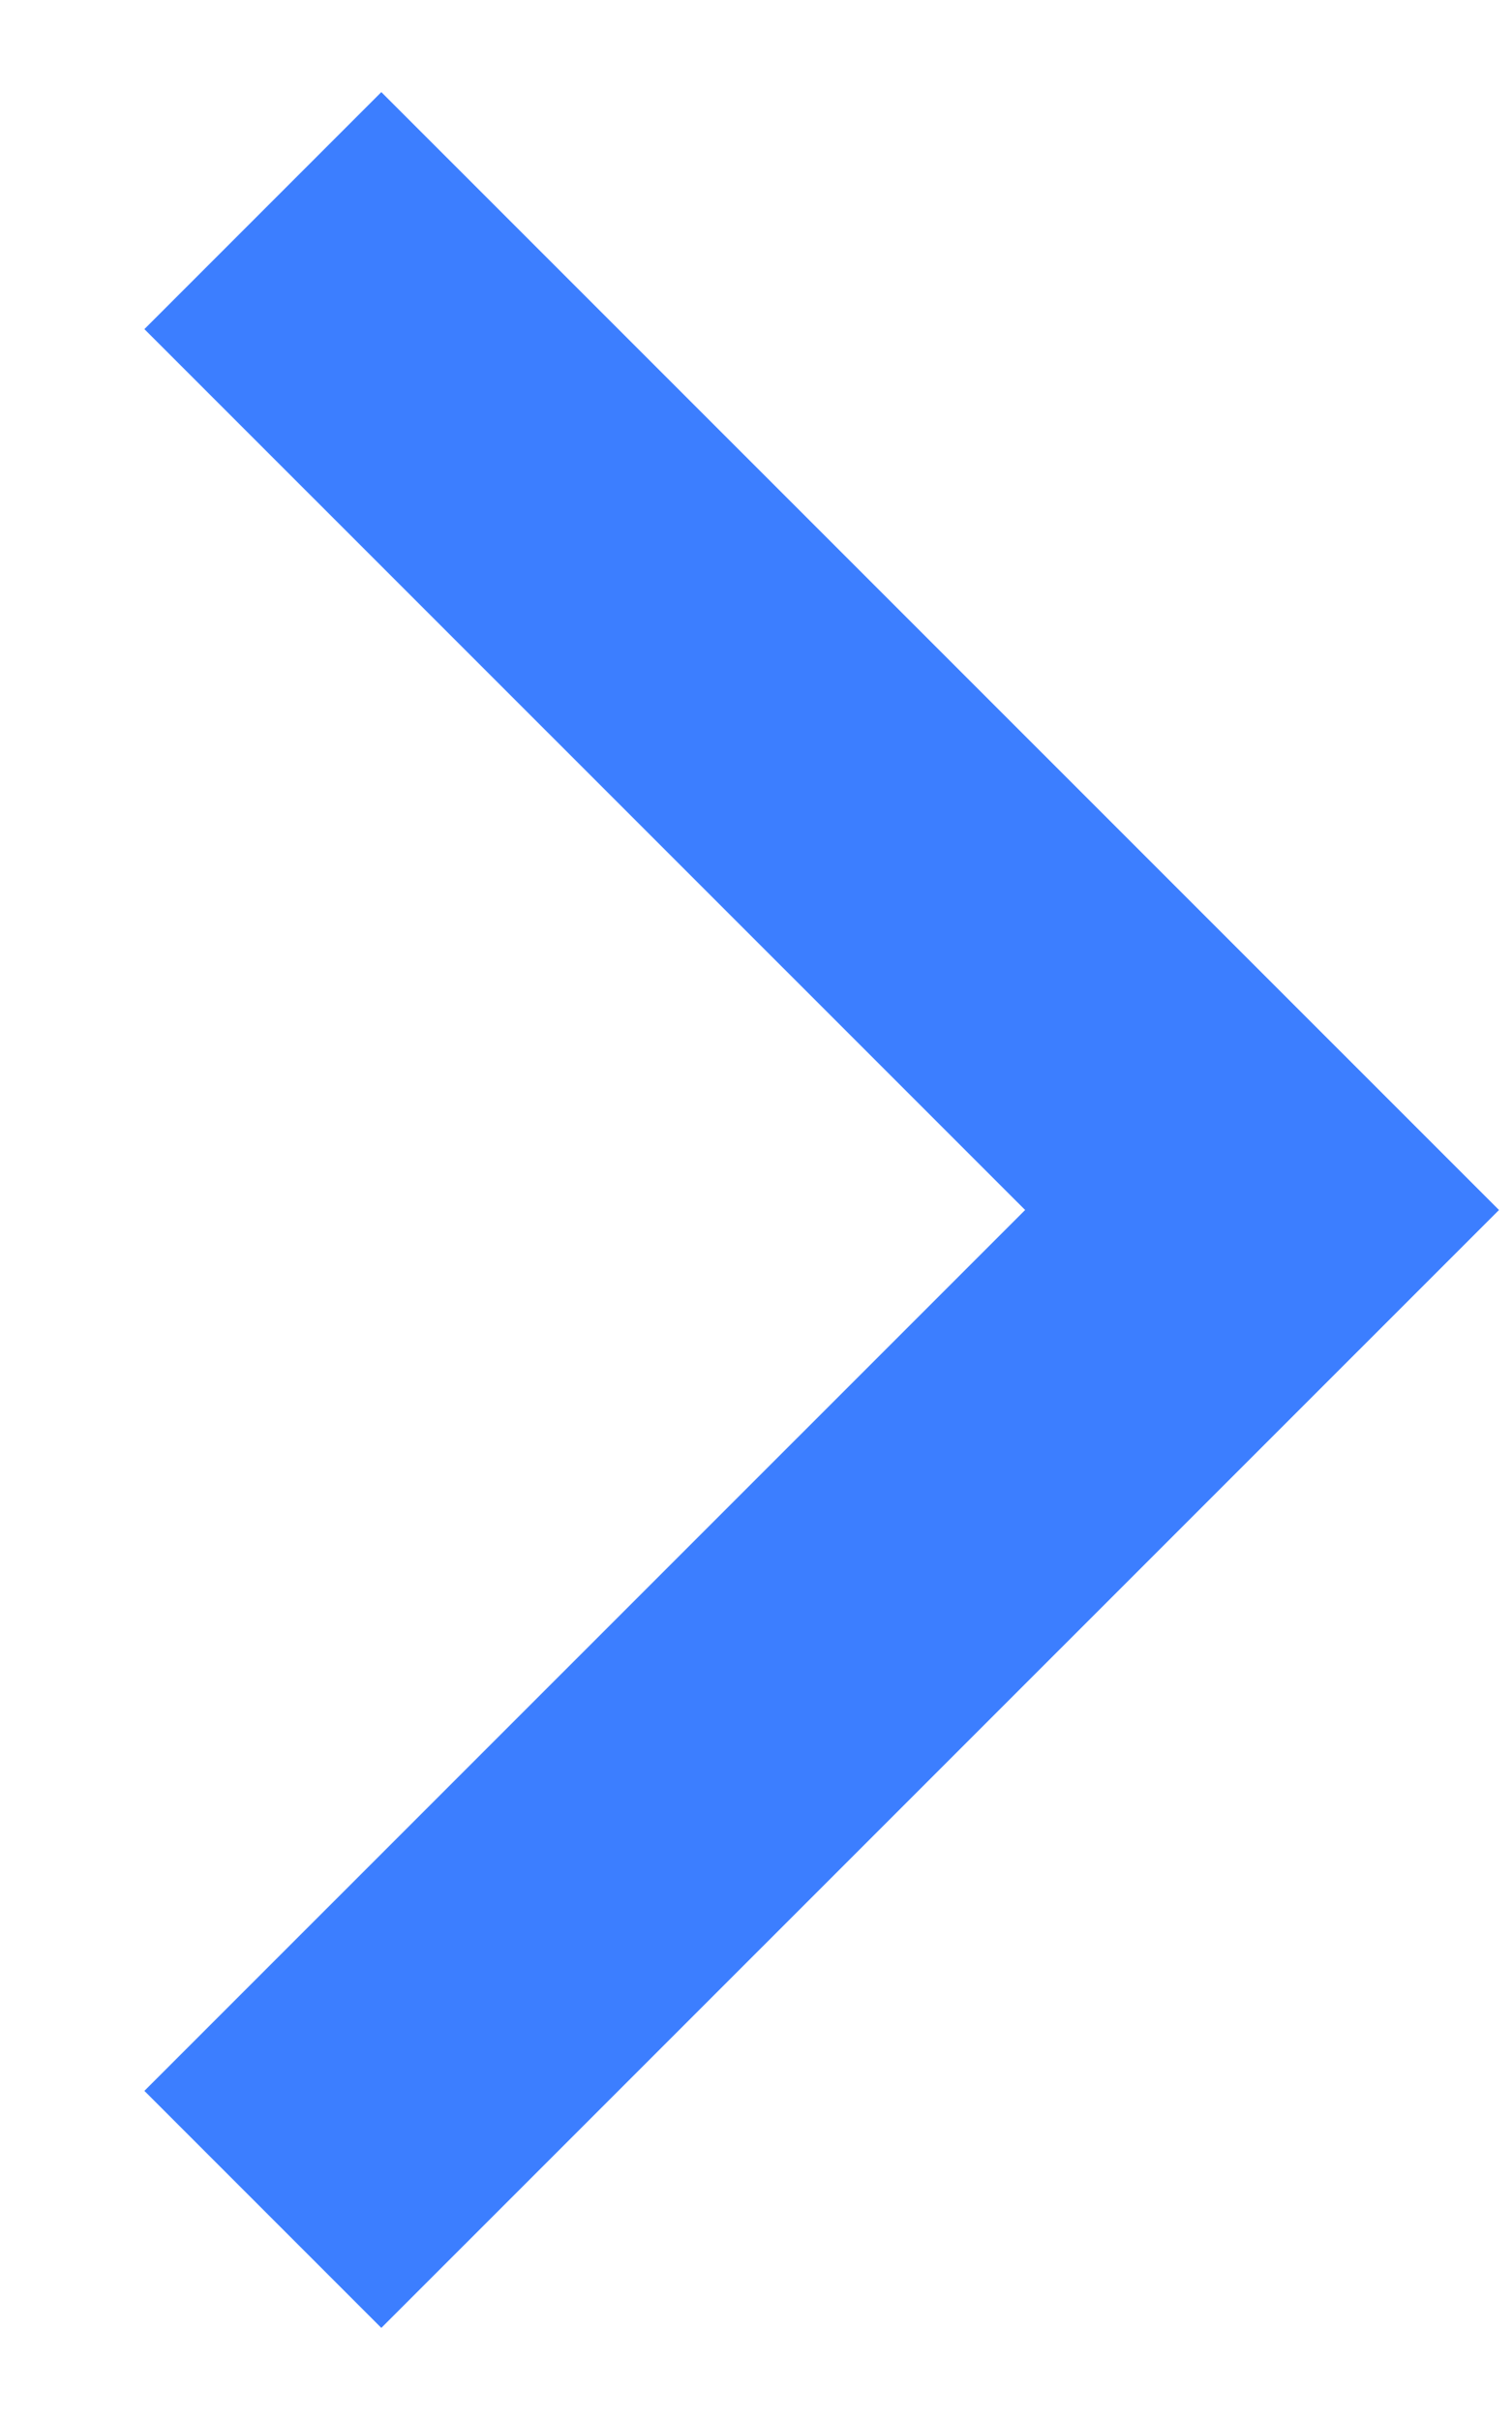
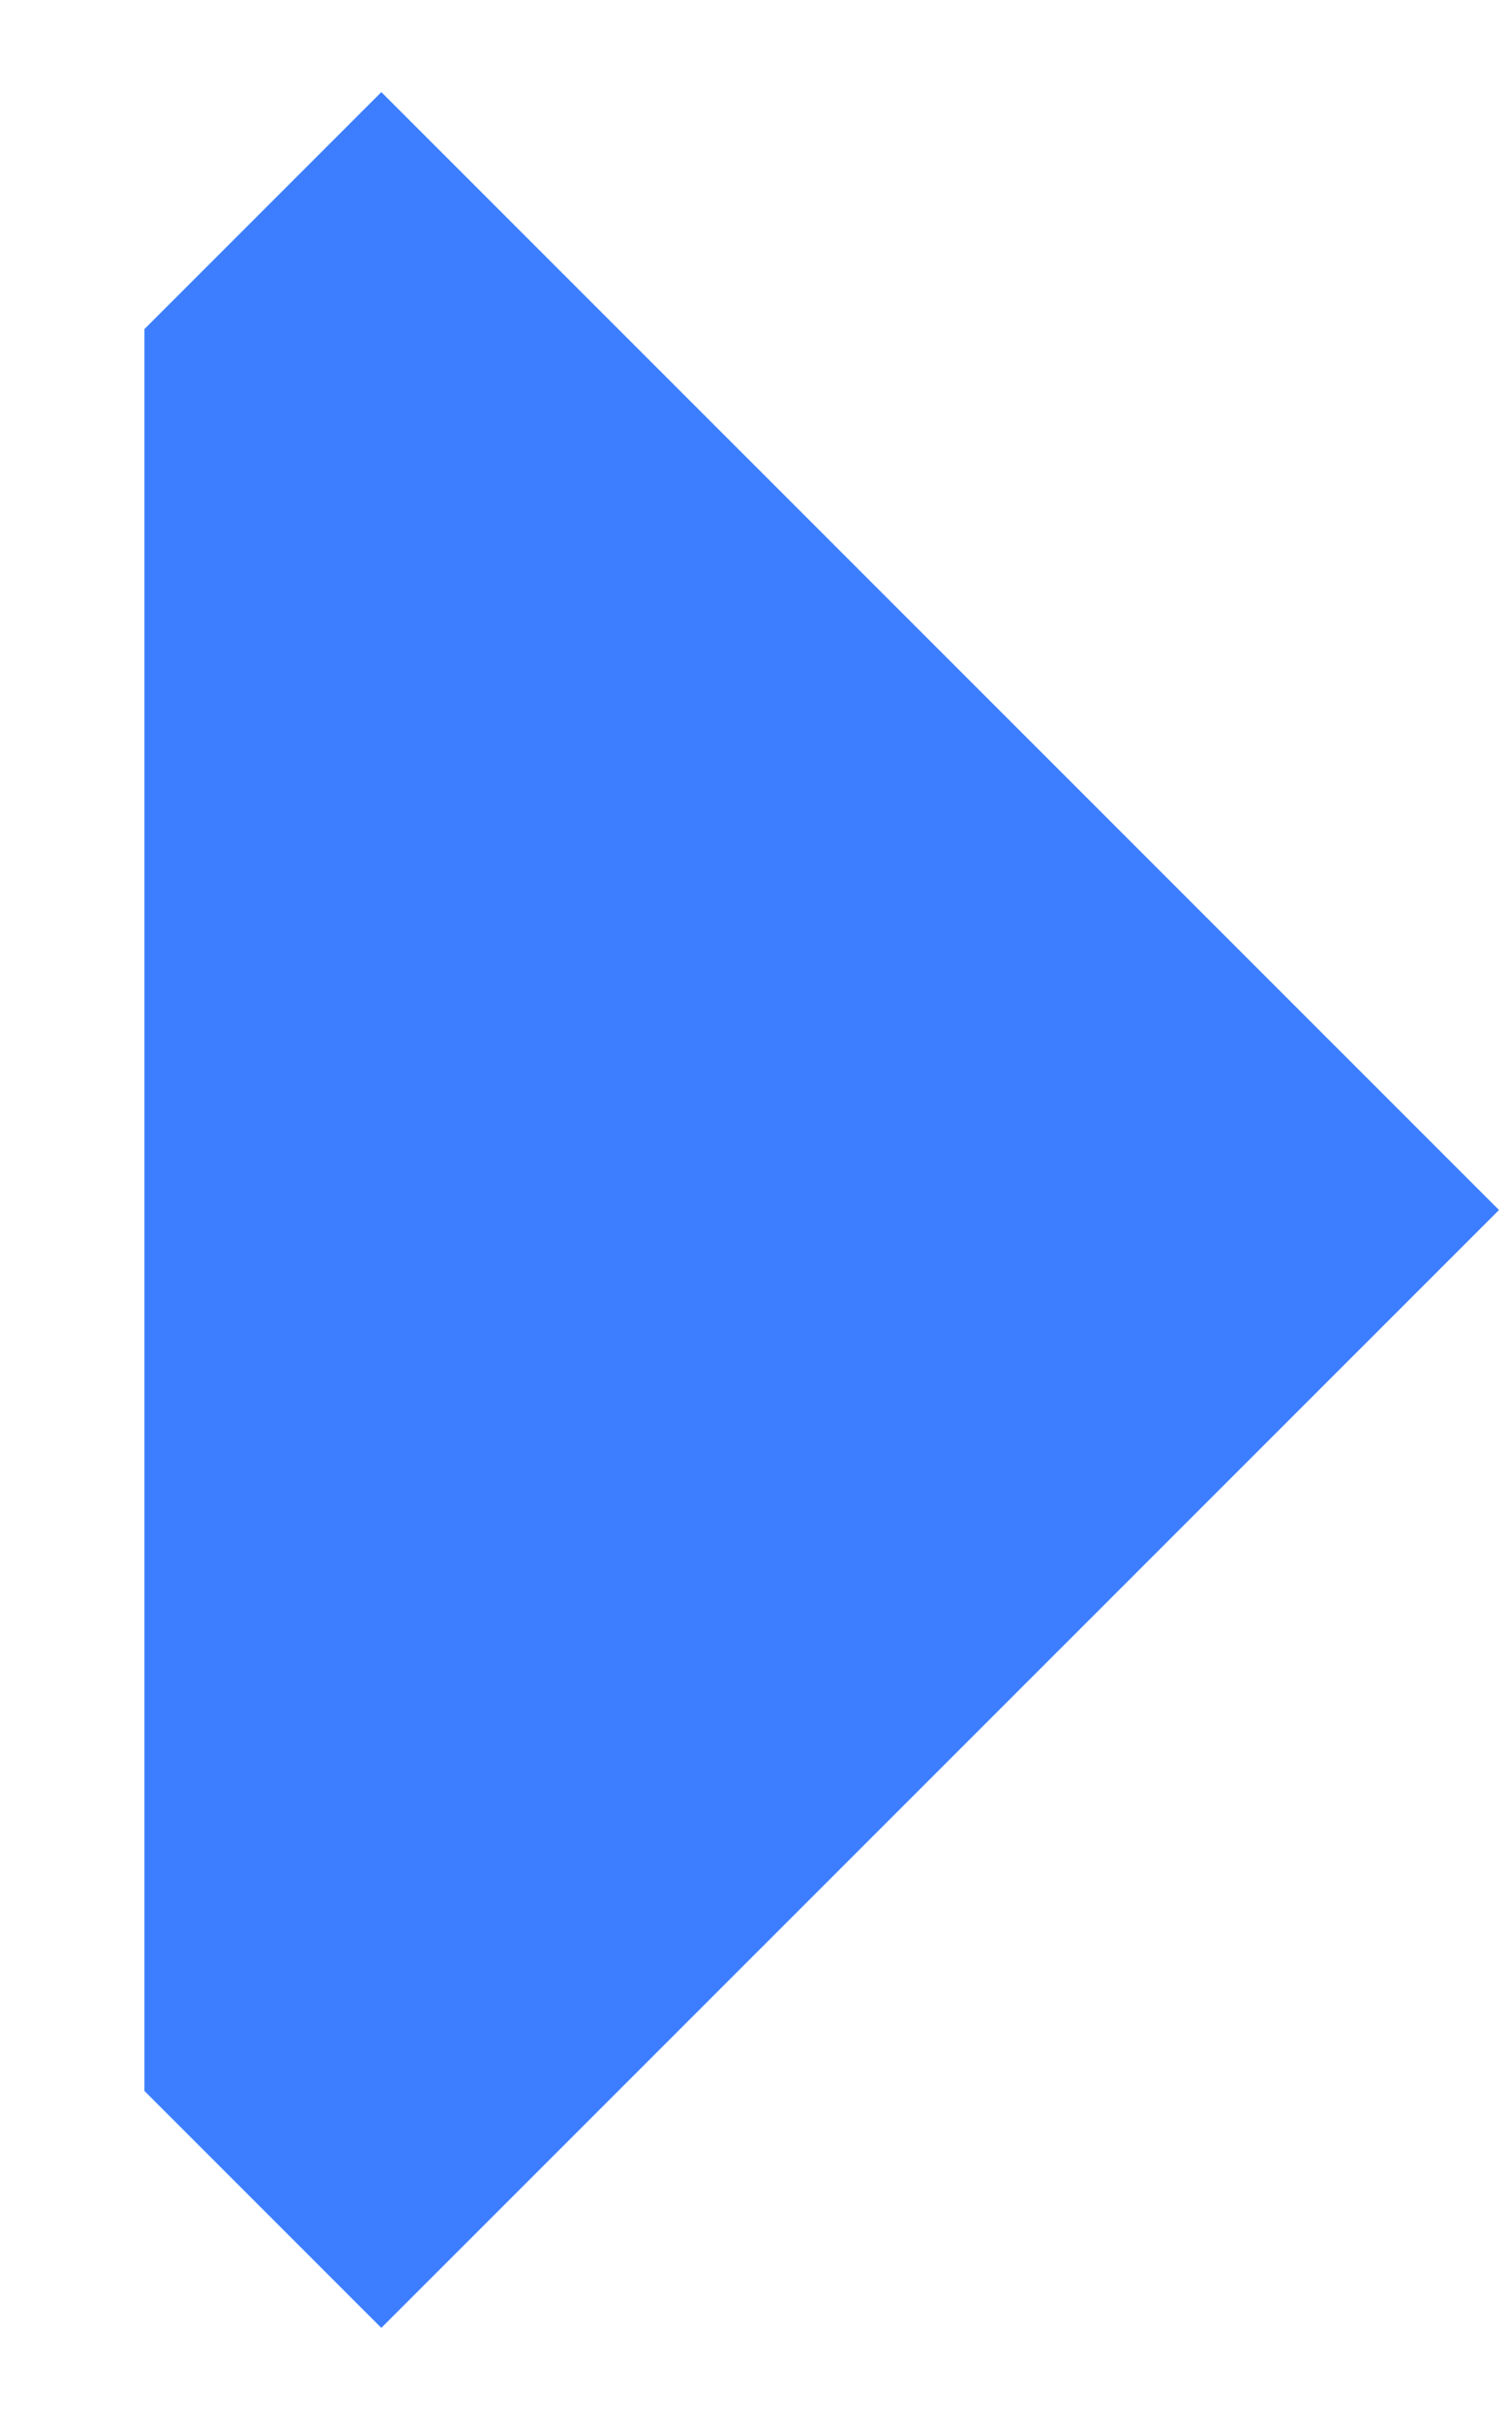
<svg xmlns="http://www.w3.org/2000/svg" width="10" height="16" viewBox="0 0 10 16" fill="none">
-   <path d="M0.955 2.176L6.78 8L0.955 13.824L2.522 15.391L9.914 8L2.522 0.609L0.955 2.176Z" fill="#3C7EFF" />
+   <path d="M0.955 2.176L0.955 13.824L2.522 15.391L9.914 8L2.522 0.609L0.955 2.176Z" fill="#3C7EFF" />
</svg>